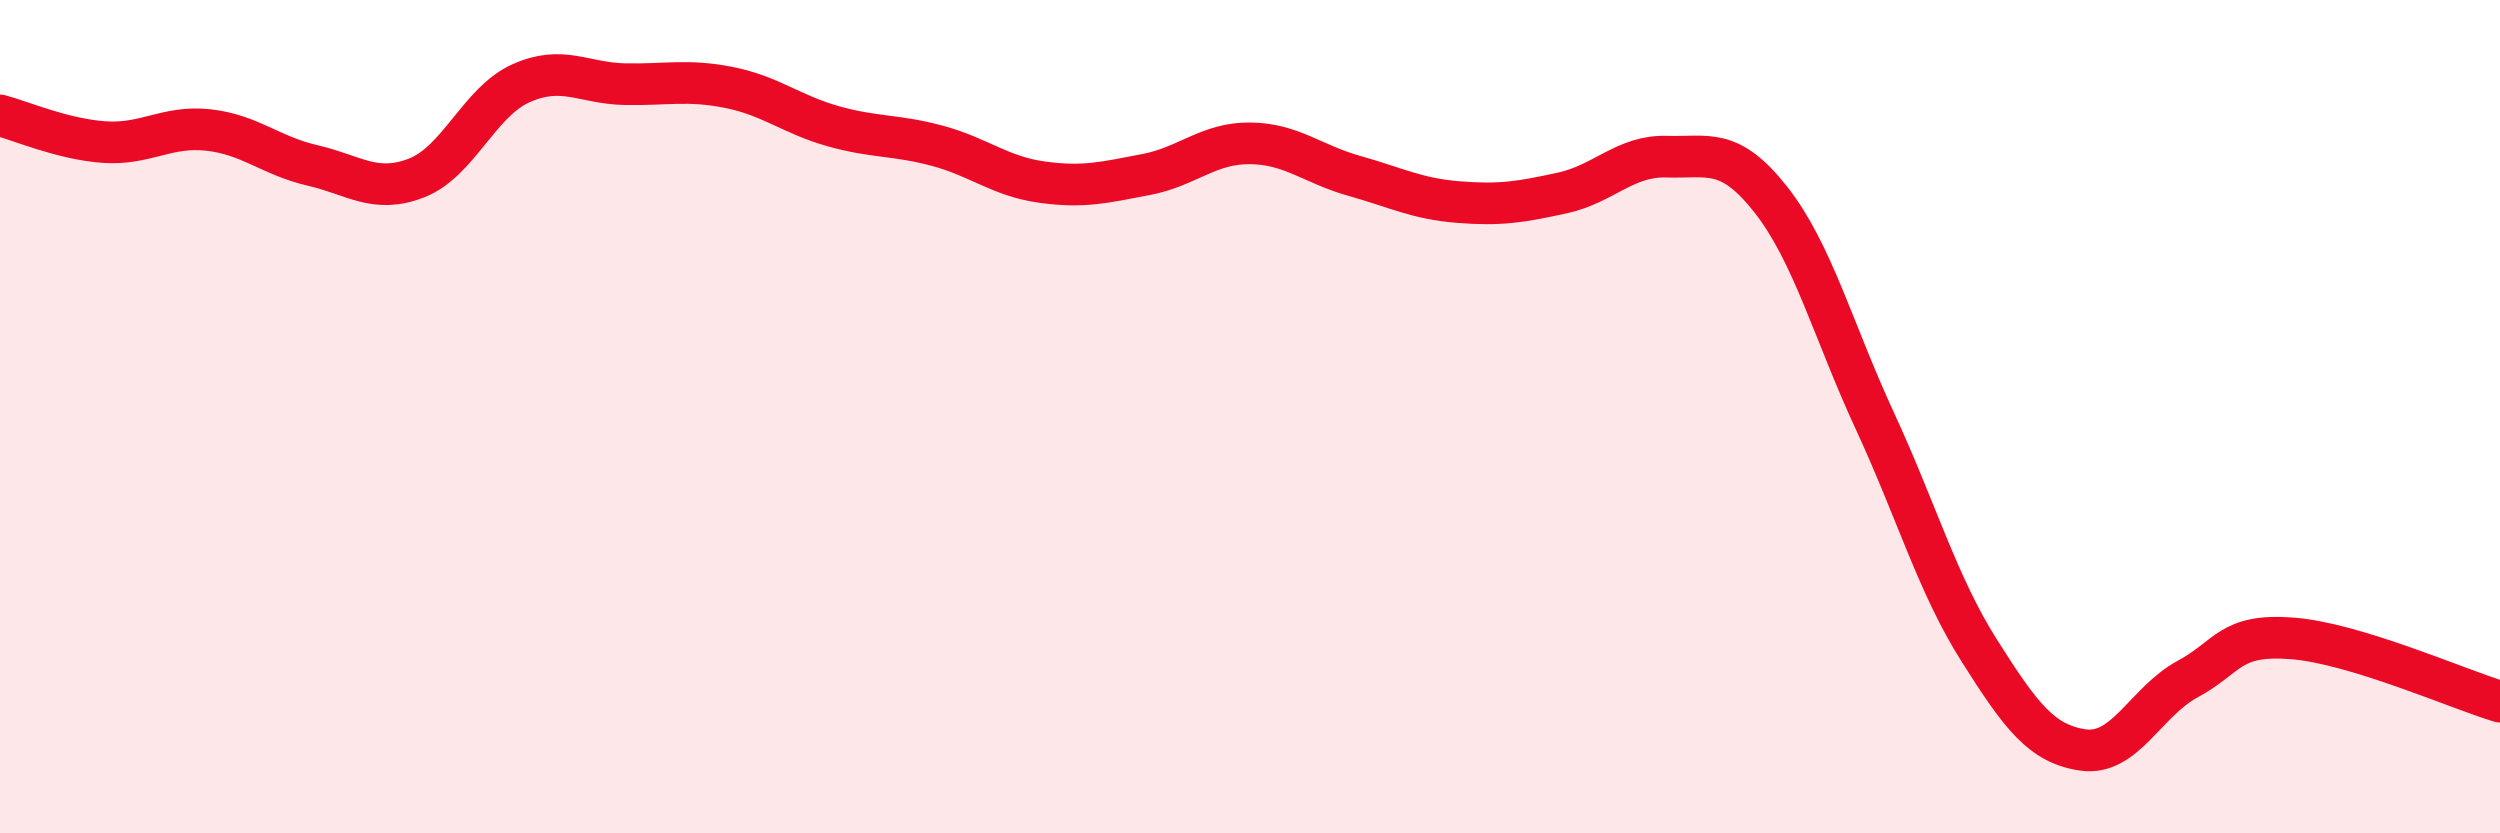
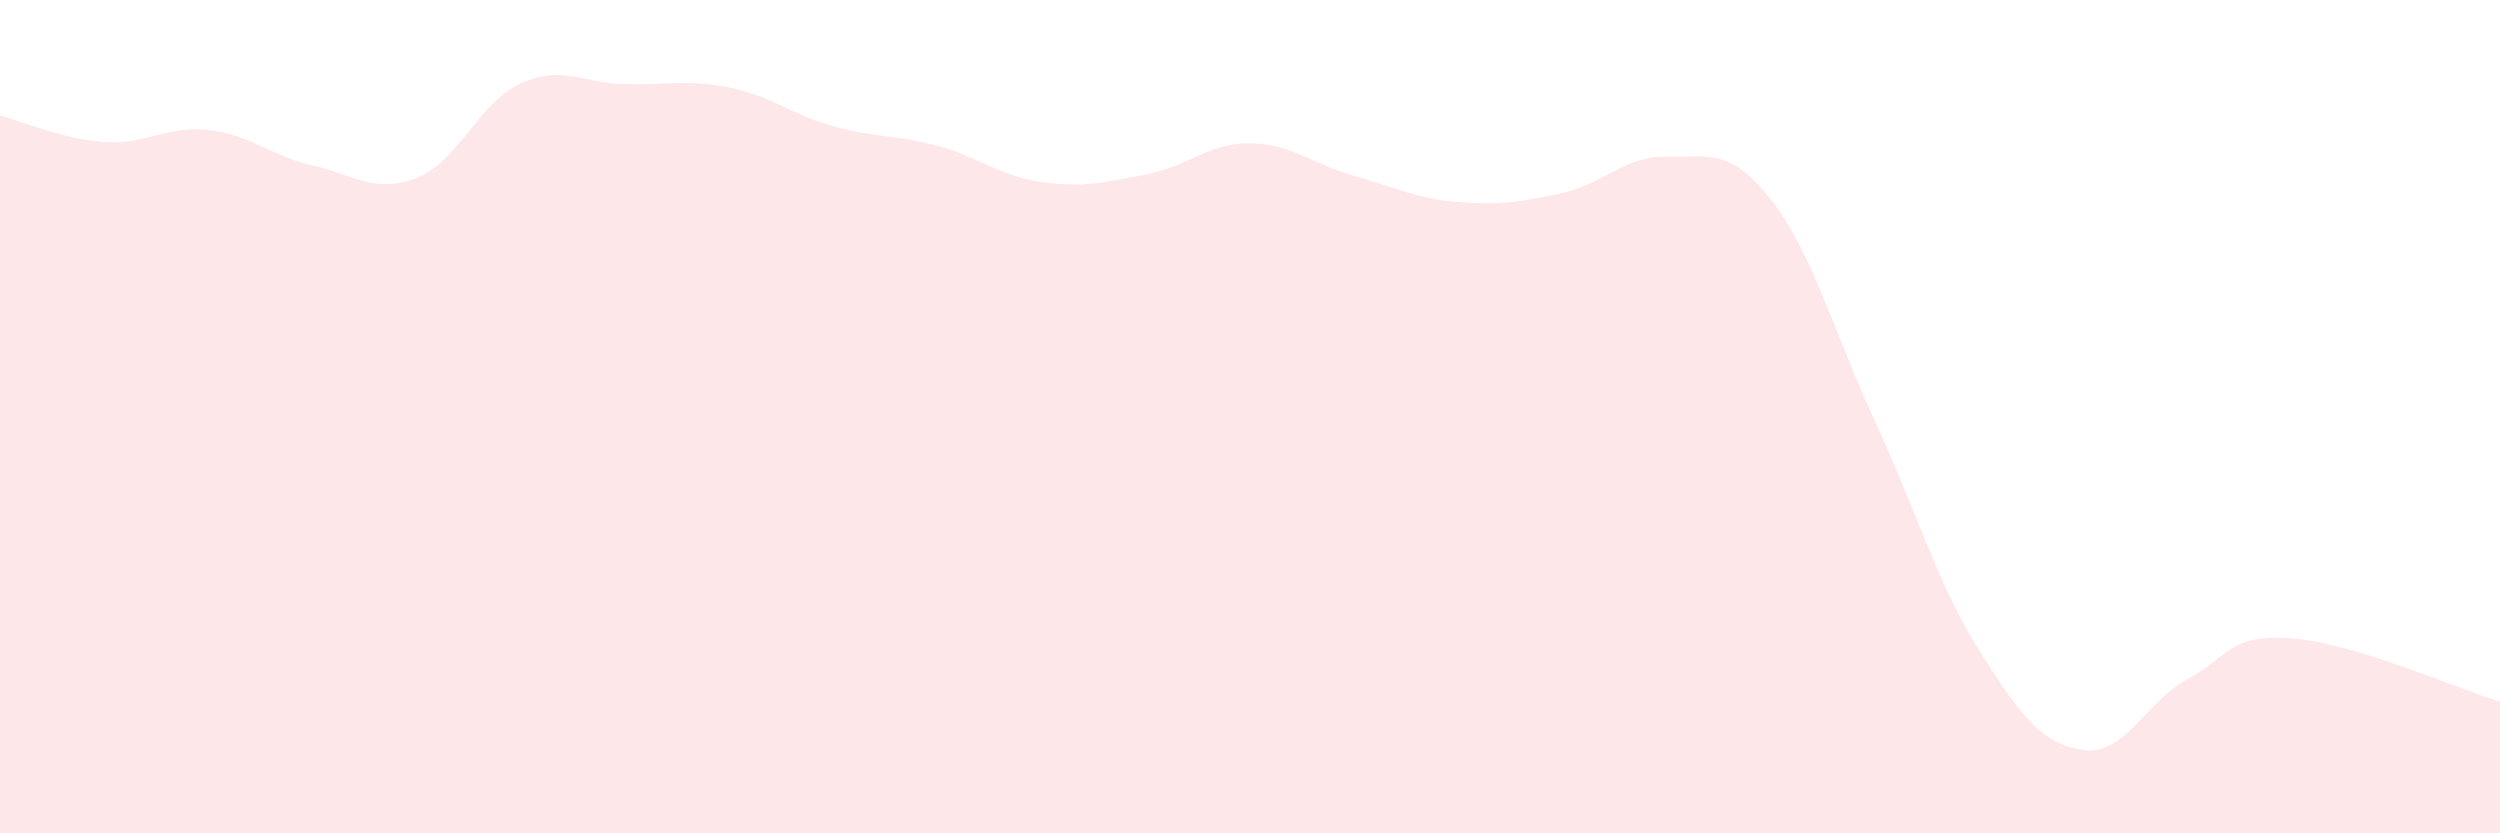
<svg xmlns="http://www.w3.org/2000/svg" width="60" height="20" viewBox="0 0 60 20">
  <path d="M 0,2.77 C 0.5,2.9 1.5,3.34 2.5,3.41 C 3.5,3.48 4,3.01 5,3.12 C 6,3.23 6.5,3.74 7.5,3.97 C 8.5,4.2 9,4.66 10,4.27 C 11,3.88 11.5,2.45 12.5,2 C 13.5,1.55 14,2 15,2.02 C 16,2.04 16.5,1.9 17.5,2.1 C 18.5,2.3 19,2.75 20,3.03 C 21,3.31 21.5,3.23 22.5,3.5 C 23.5,3.77 24,4.23 25,4.37 C 26,4.51 26.5,4.38 27.5,4.19 C 28.5,4 29,3.43 30,3.44 C 31,3.45 31.5,3.94 32.5,4.22 C 33.5,4.5 34,4.77 35,4.85 C 36,4.93 36.5,4.85 37.5,4.63 C 38.5,4.41 39,3.73 40,3.76 C 41,3.79 41.5,3.52 42.5,4.79 C 43.5,6.06 44,7.95 45,10.11 C 46,12.27 46.5,14.03 47.5,15.61 C 48.5,17.19 49,17.86 50,18 C 51,18.14 51.5,16.84 52.5,16.3 C 53.5,15.76 53.5,15.21 55,15.32 C 56.5,15.43 59,16.54 60,16.84L60 20L0 20Z" fill="#EB0A25" opacity="0.1" stroke-linecap="round" stroke-linejoin="round" />
-   <path d="M 0,2.77 C 0.5,2.9 1.5,3.34 2.5,3.41 C 3.5,3.48 4,3.01 5,3.12 C 6,3.23 6.5,3.74 7.5,3.97 C 8.5,4.2 9,4.66 10,4.27 C 11,3.88 11.5,2.45 12.5,2 C 13.5,1.55 14,2 15,2.02 C 16,2.04 16.5,1.9 17.5,2.1 C 18.5,2.3 19,2.75 20,3.03 C 21,3.31 21.5,3.23 22.5,3.5 C 23.5,3.77 24,4.23 25,4.37 C 26,4.51 26.5,4.38 27.5,4.19 C 28.5,4 29,3.43 30,3.44 C 31,3.45 31.5,3.94 32.5,4.22 C 33.5,4.5 34,4.77 35,4.85 C 36,4.93 36.5,4.85 37.5,4.63 C 38.5,4.41 39,3.73 40,3.76 C 41,3.79 41.5,3.52 42.5,4.79 C 43.5,6.06 44,7.95 45,10.11 C 46,12.27 46.5,14.03 47.5,15.61 C 48.5,17.19 49,17.86 50,18 C 51,18.14 51.5,16.84 52.5,16.3 C 53.5,15.76 53.5,15.21 55,15.32 C 56.5,15.43 59,16.54 60,16.84" stroke="#EB0A25" stroke-width="1" fill="none" stroke-linecap="round" stroke-linejoin="round" />
</svg>